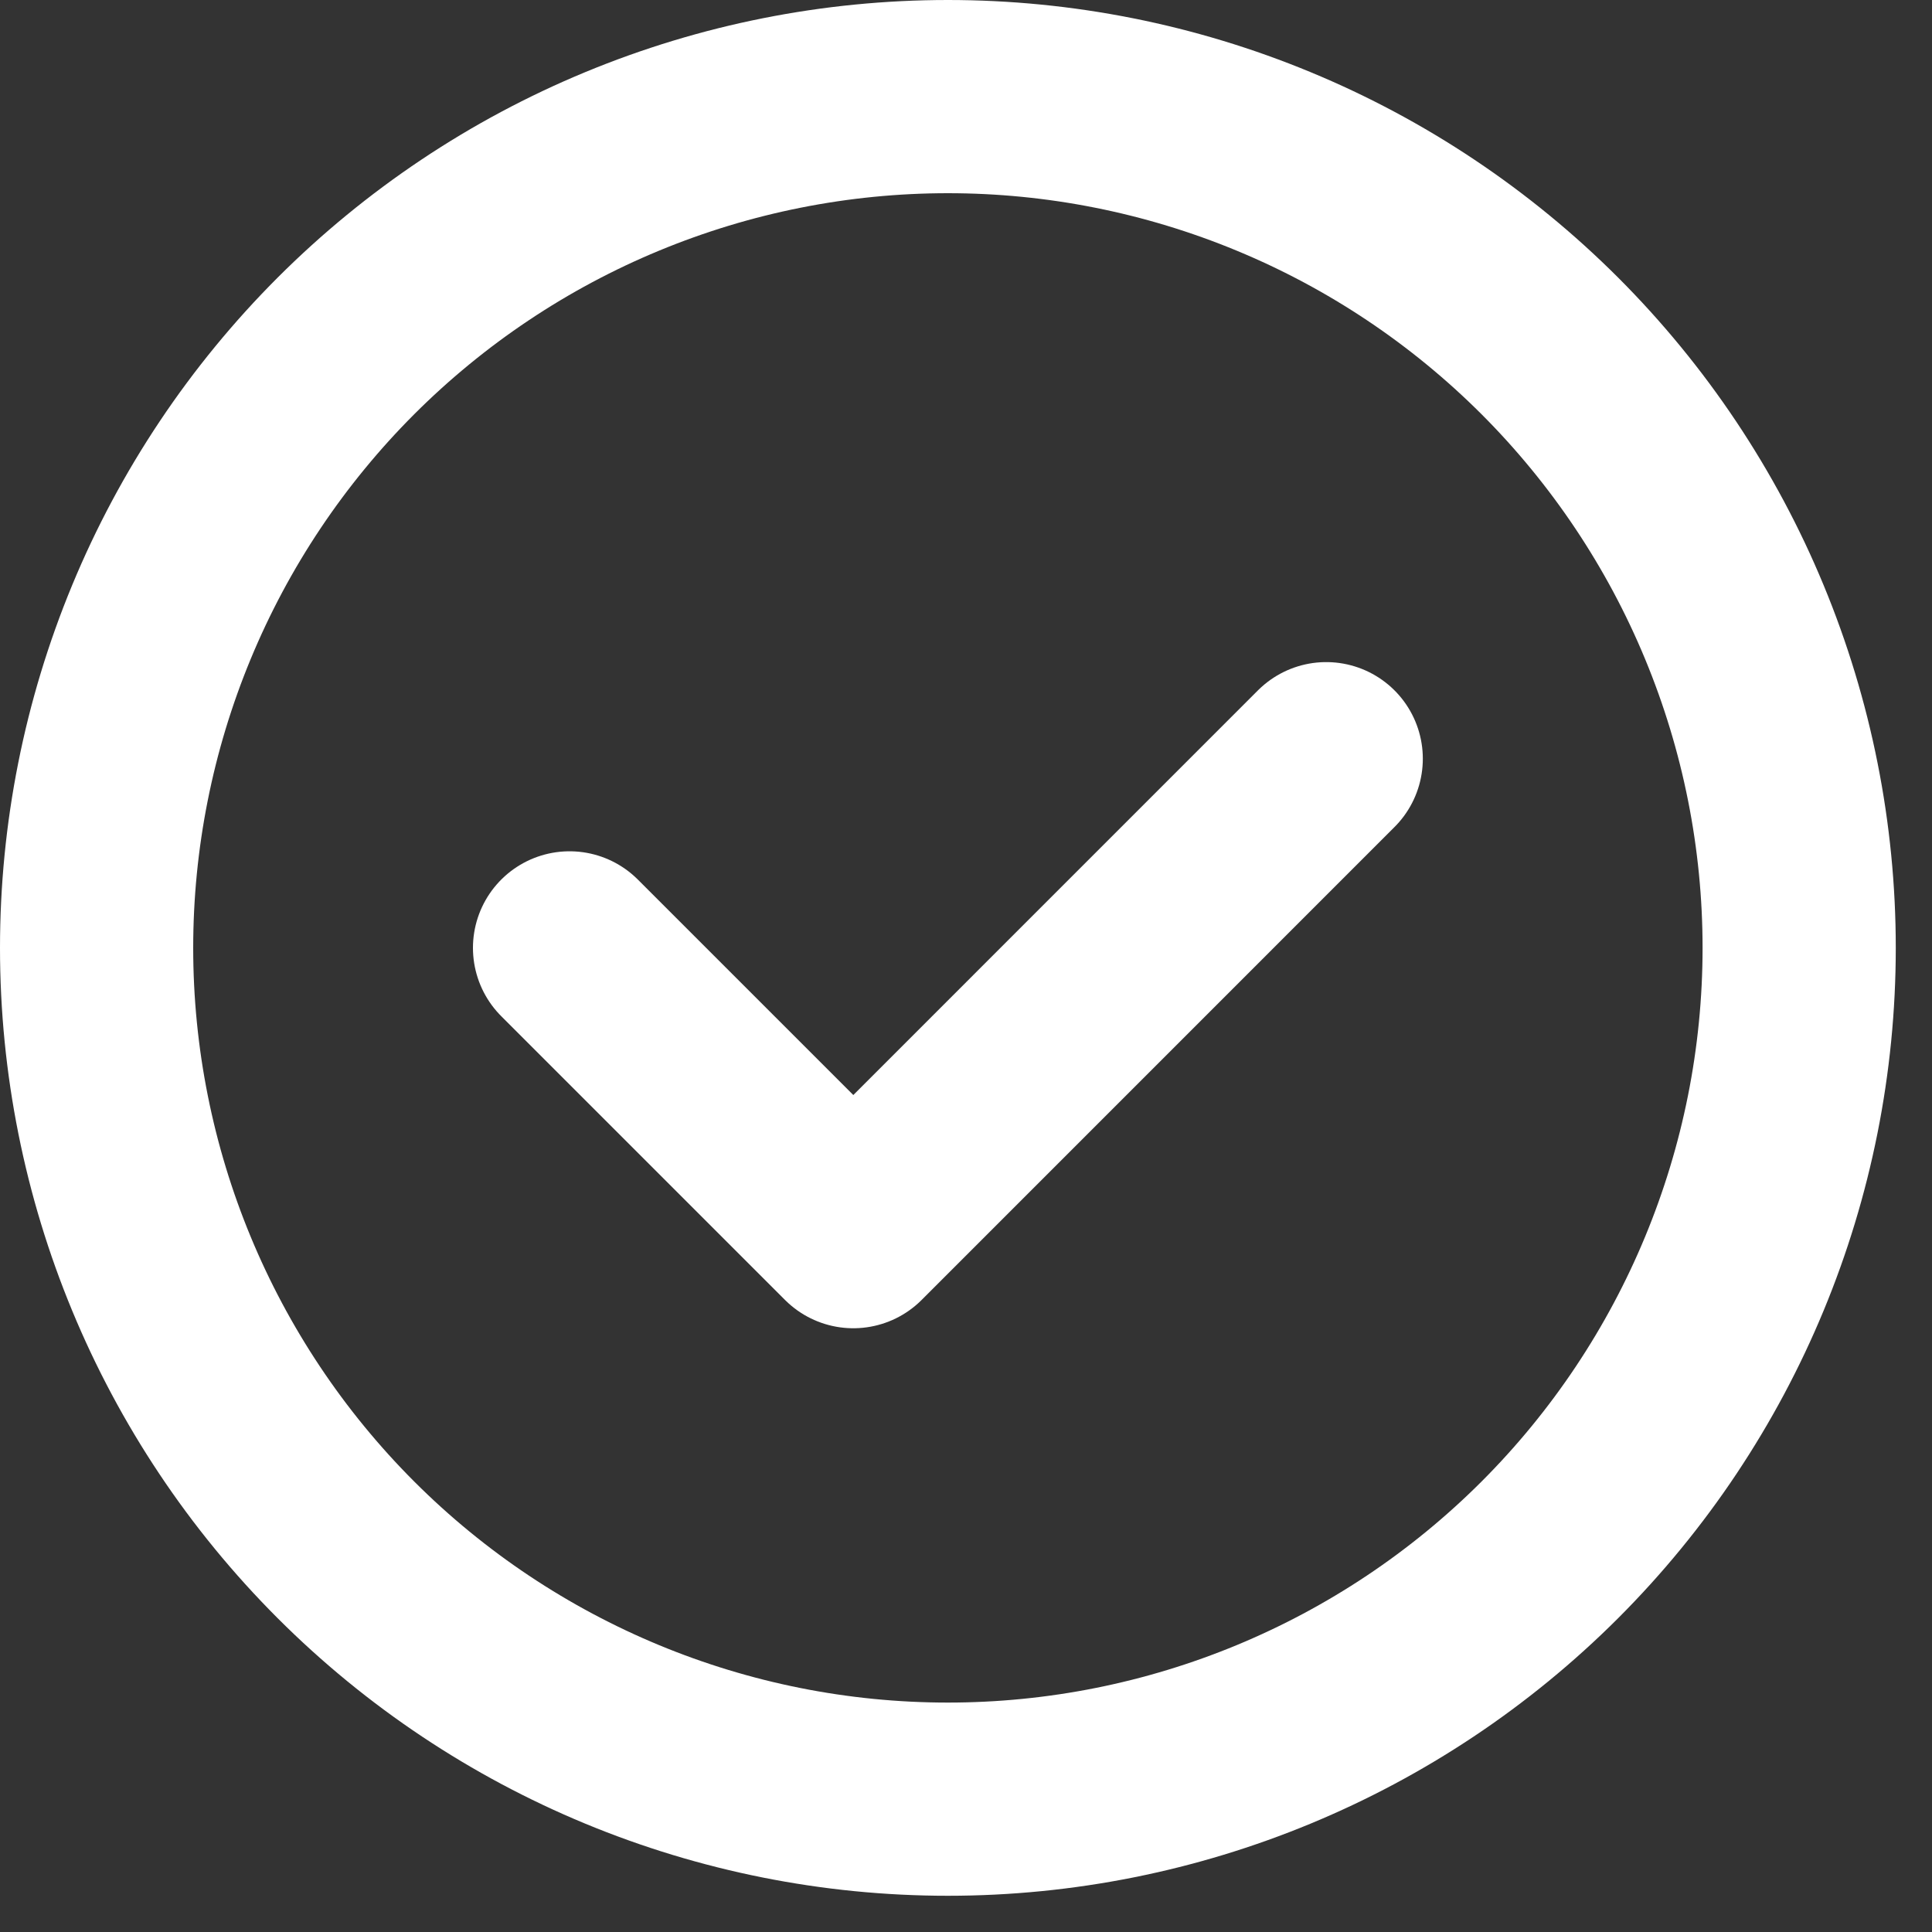
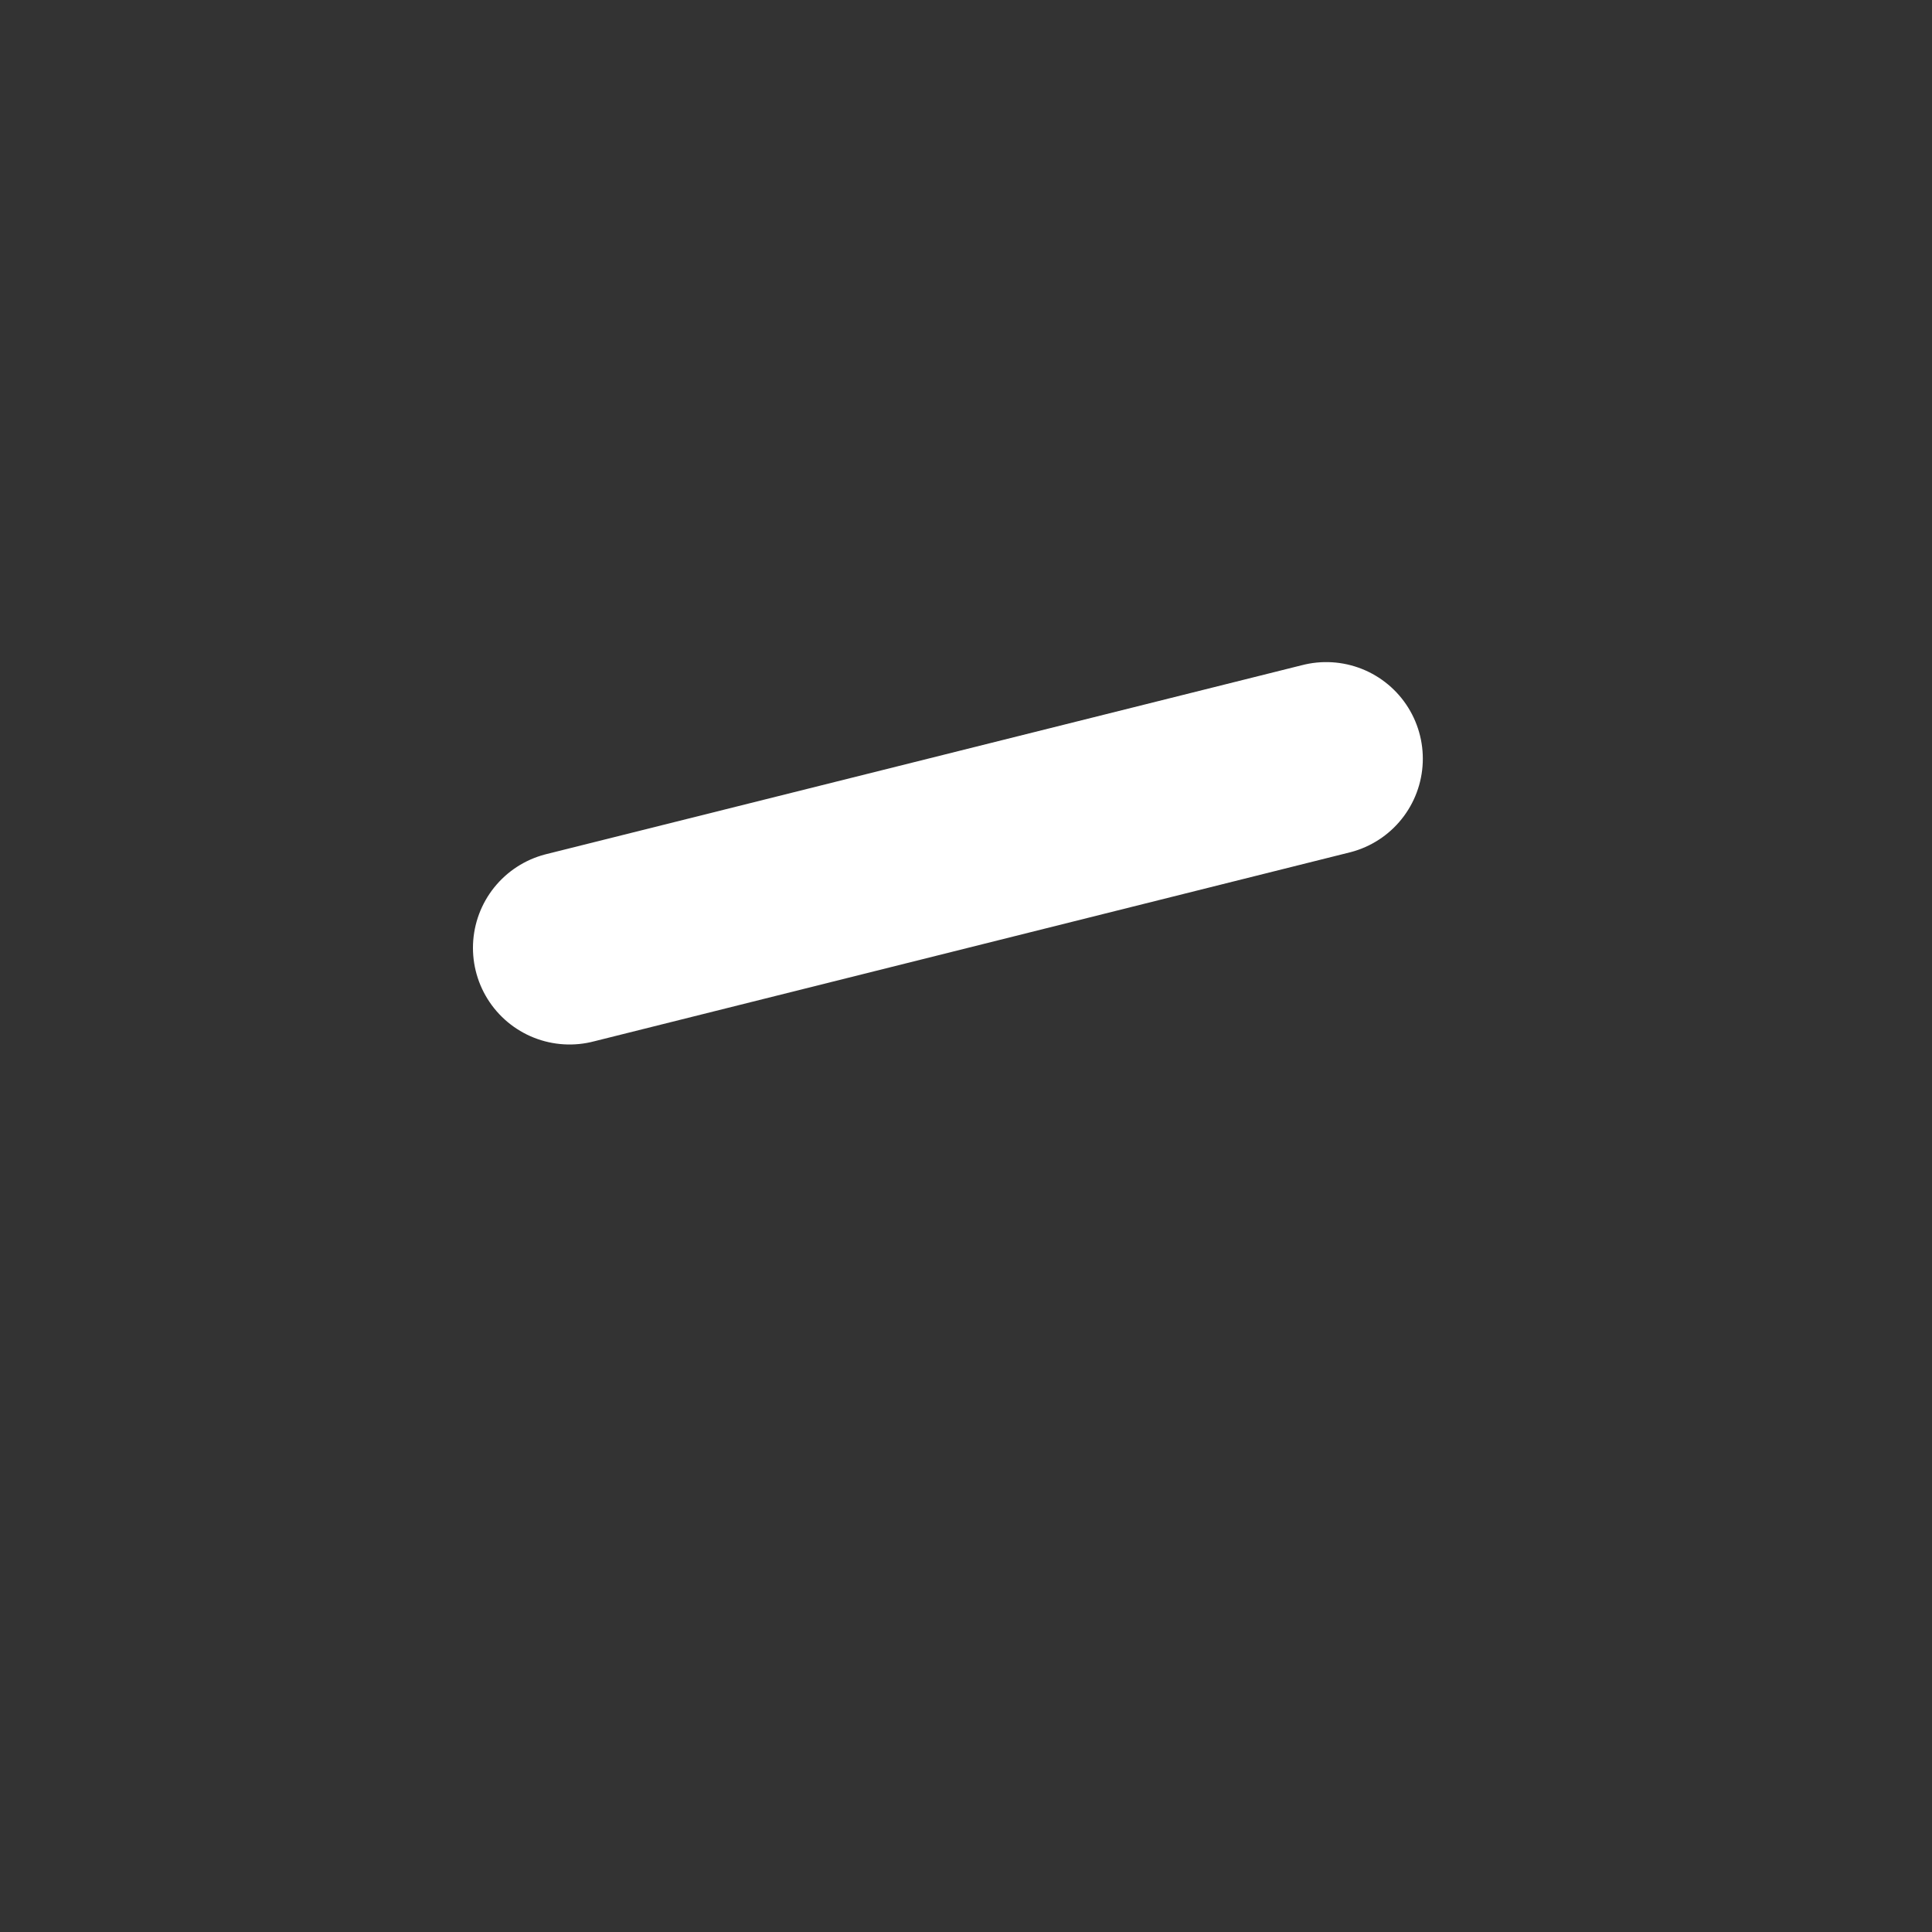
<svg xmlns="http://www.w3.org/2000/svg" width="40" height="40" viewBox="0 0 40 40" fill="none">
  <rect x="0" y="0" width="40" height="40" fill="#333333" stroke="none" />
-   <path d="M11.792 19.625L17.667 25.5L27.458 15.708" stroke="white" stroke-width="4" stroke-linecap="round" stroke-linejoin="round" />
-   <path d="M2 19.625C2 17.311 2.456 15.019 3.342 12.88C4.227 10.742 5.526 8.799 7.162 7.162C8.799 5.526 10.742 4.227 12.88 3.342C15.019 2.456 17.311 2 19.625 2C21.939 2 24.231 2.456 26.37 3.342C28.508 4.227 30.451 5.526 32.088 7.162C33.724 8.799 35.023 10.742 35.908 12.88C36.794 15.019 37.25 17.311 37.25 19.625C37.25 24.299 35.393 28.782 32.088 32.088C28.782 35.393 24.299 37.25 19.625 37.25C14.951 37.25 10.468 35.393 7.162 32.088C3.857 28.782 2 24.299 2 19.625V19.625Z" stroke="white" stroke-width="4" stroke-linecap="round" />
+   <path d="M11.792 19.625L27.458 15.708" stroke="white" stroke-width="4" stroke-linecap="round" stroke-linejoin="round" />
</svg>